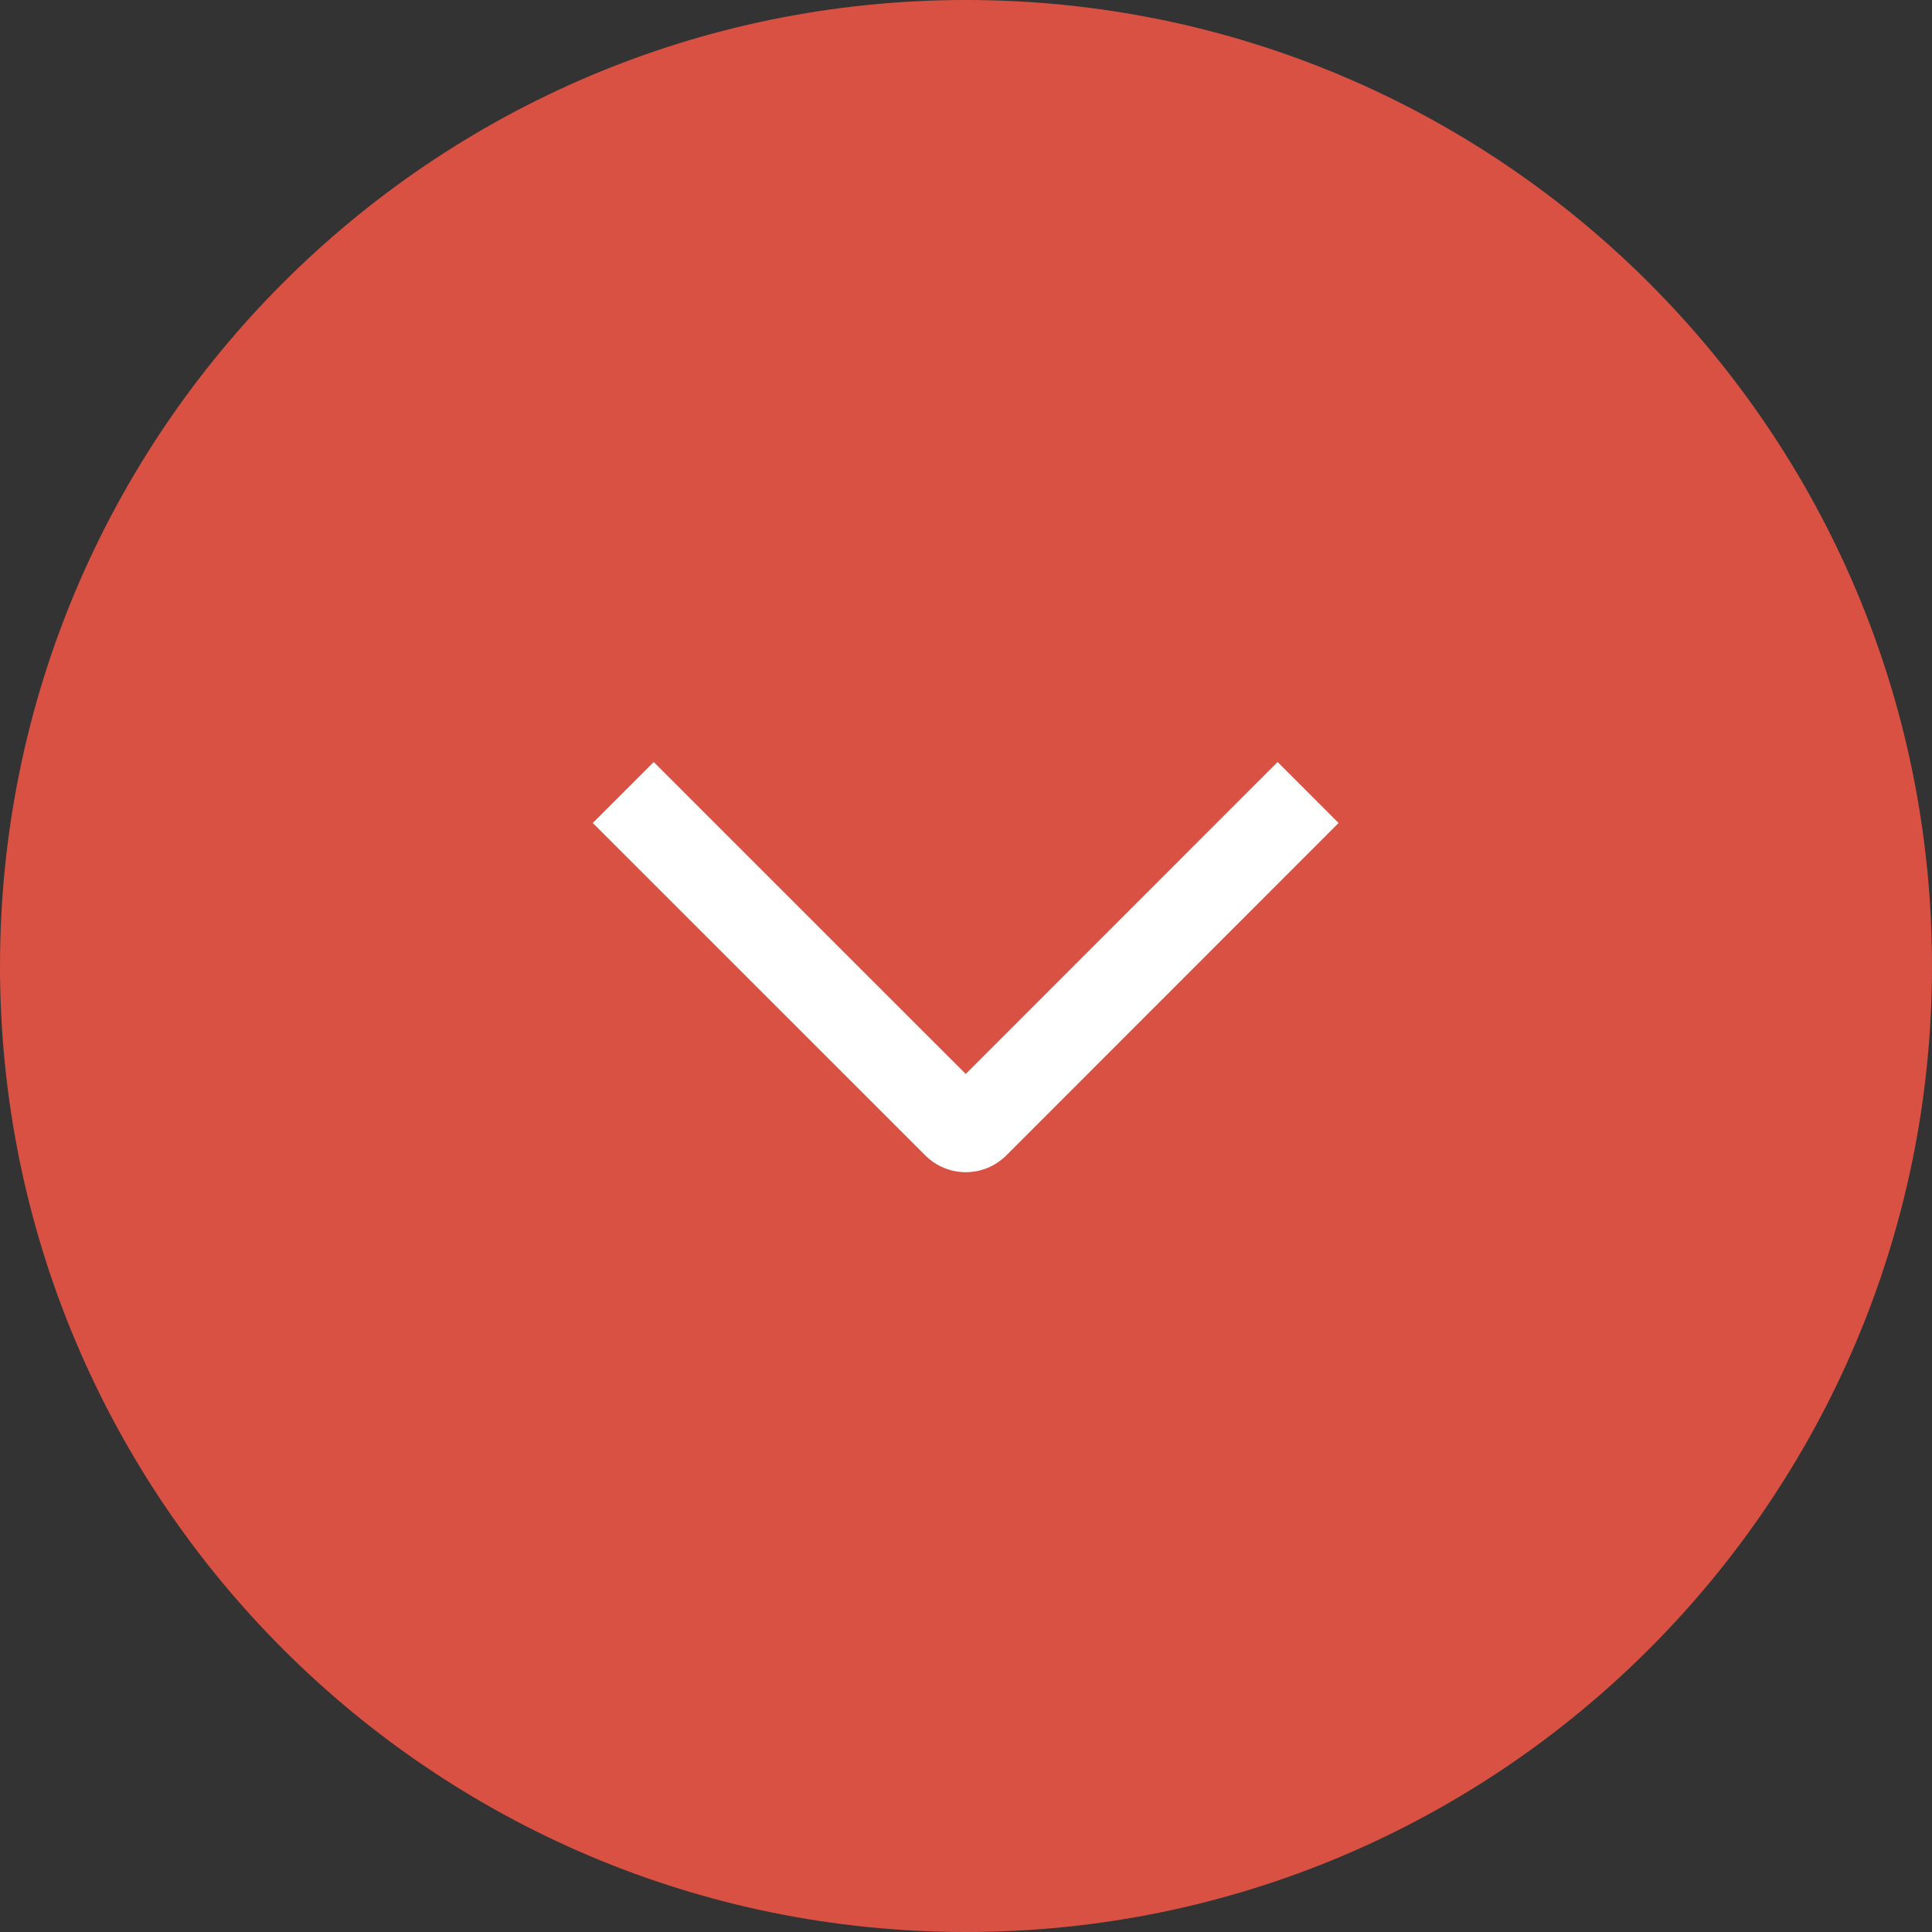
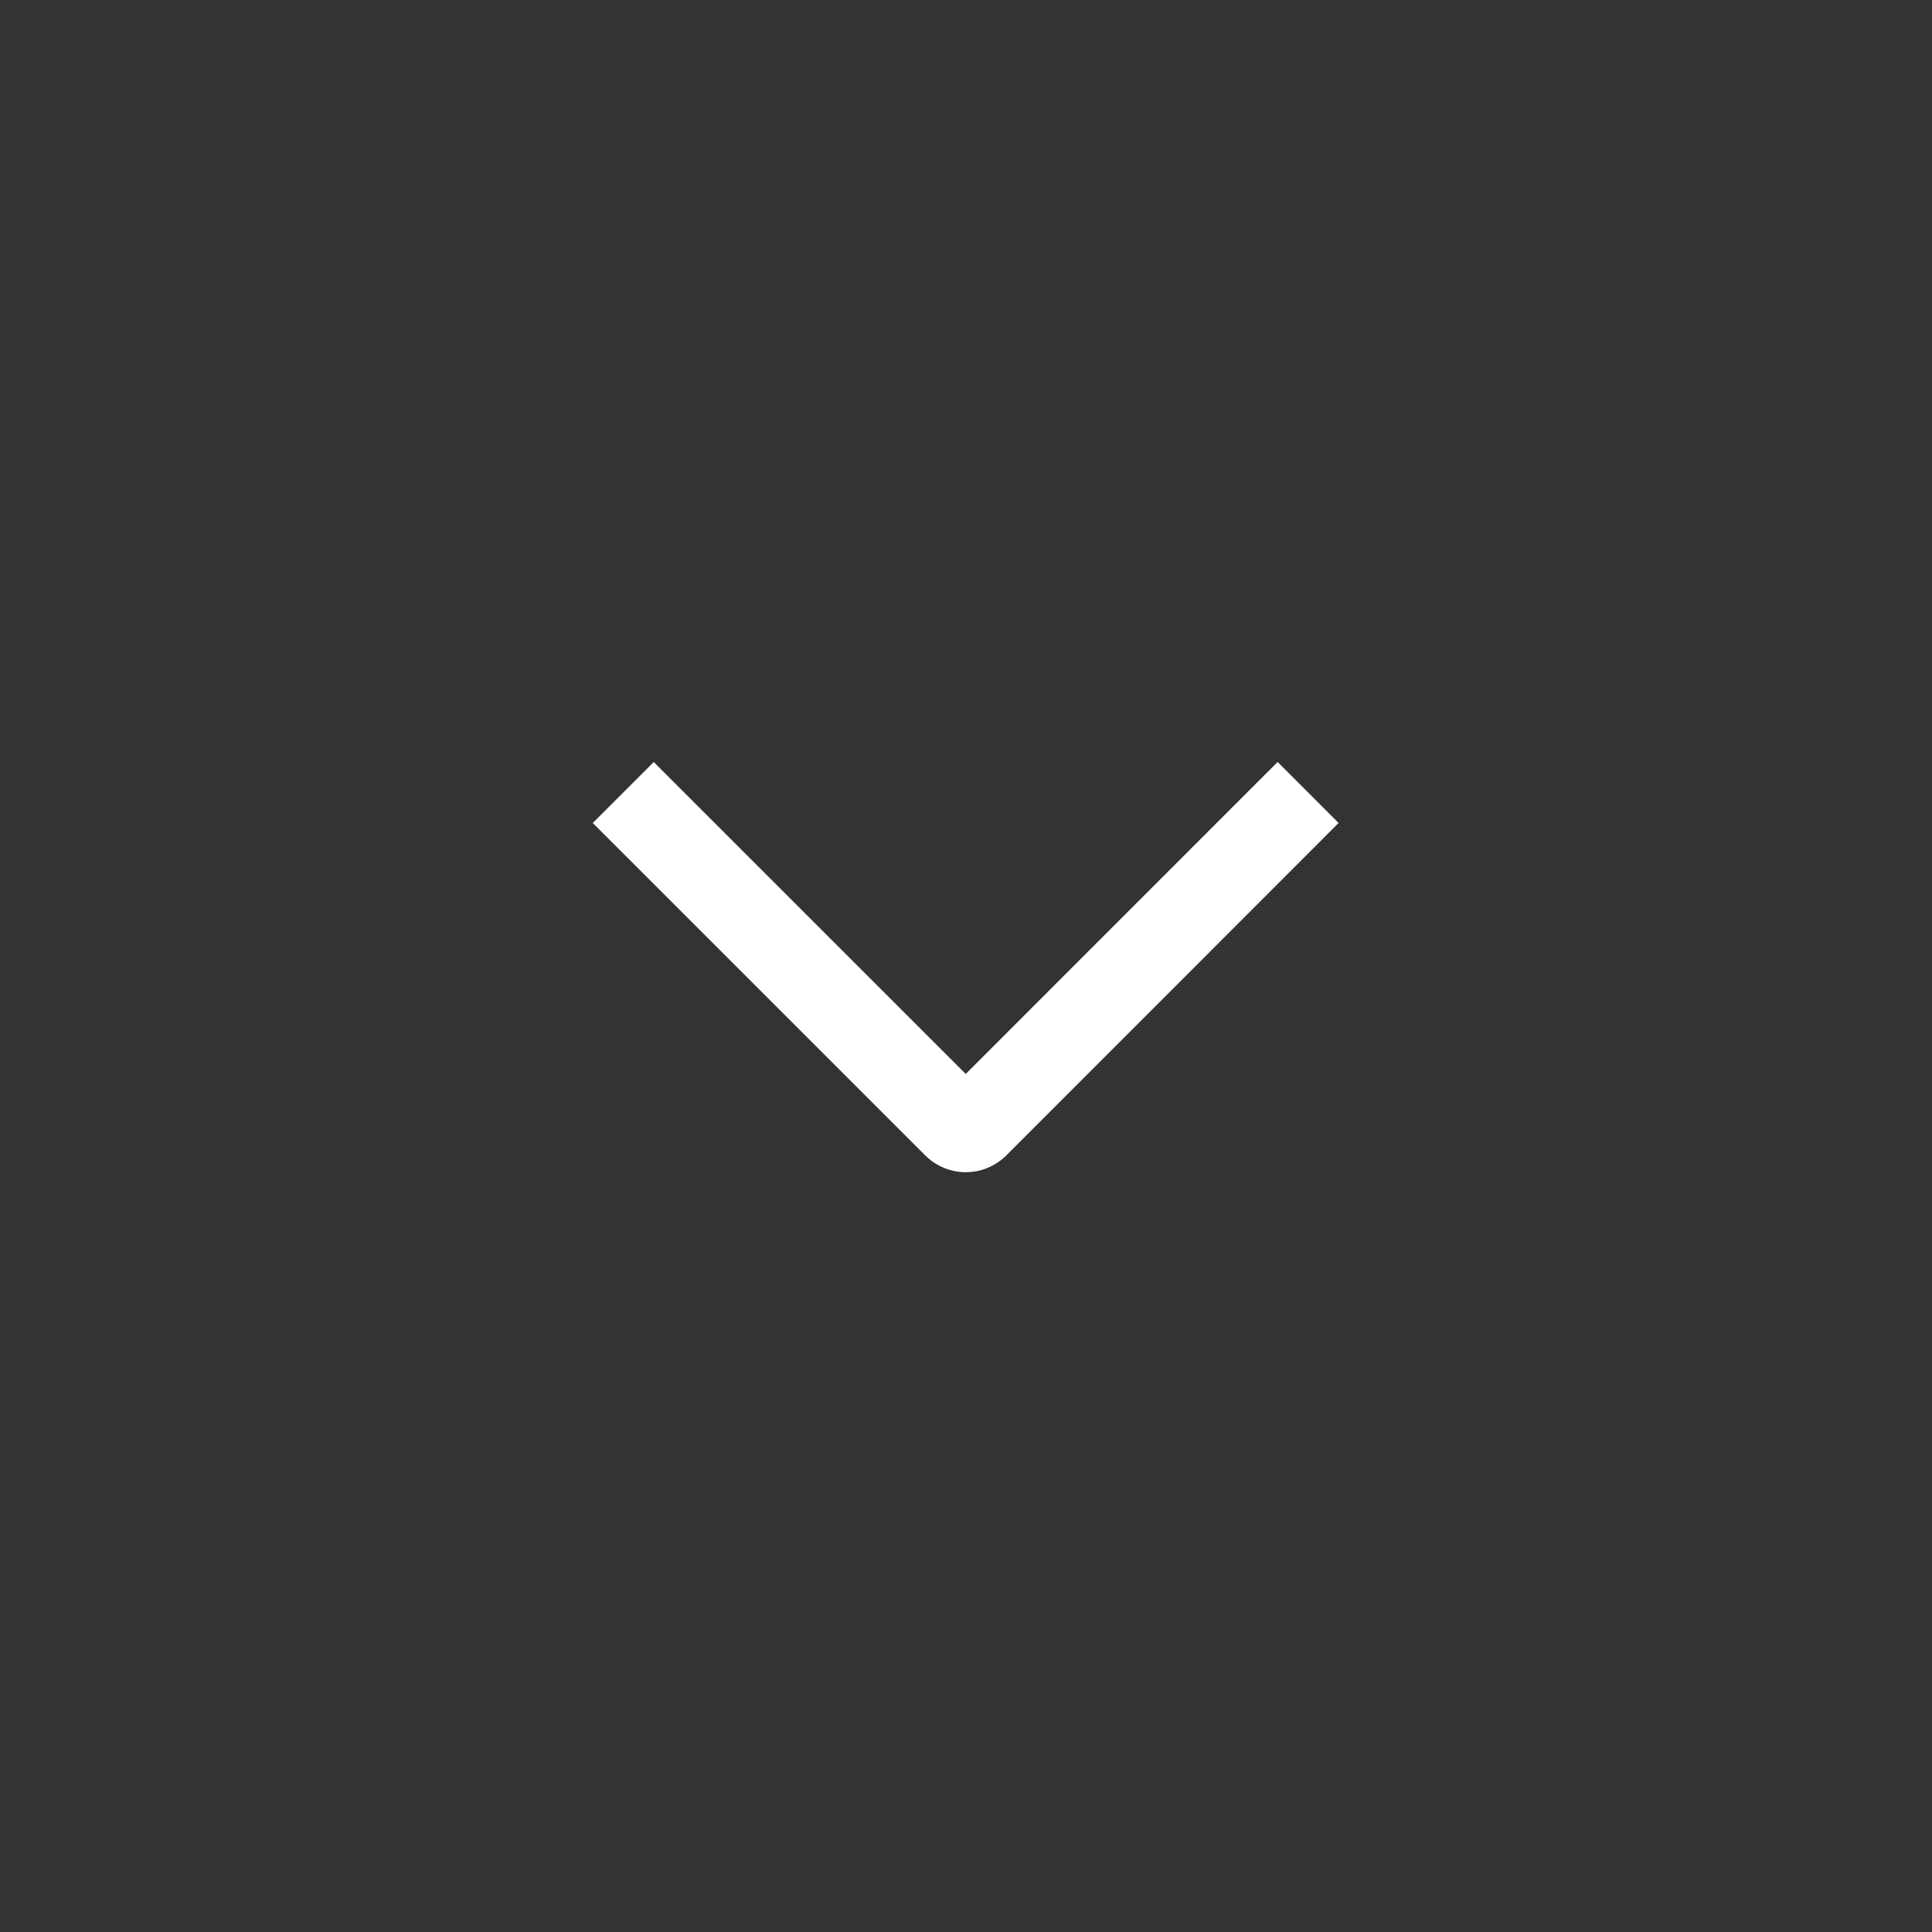
<svg xmlns="http://www.w3.org/2000/svg" width="40" height="40" viewBox="0 0 40 40" fill="none">
  <rect x="0" y="0" width="40" height="40" fill="#333333" stroke="none" />
-   <path d="M20 -8.74228e-07C31.046 -3.91405e-07 40 8.954 40 20C40 31.046 31.046 40 20 40C8.954 40 -1.35705e-06 31.046 -8.74228e-07 20C-3.91405e-07 8.954 8.954 -1.35705e-06 20 -8.74228e-07Z" fill="#D95143" />
  <path d="M26.452 15.776L27.714 17.039L20.837 23.919C20.726 24.03 20.595 24.118 20.451 24.178C20.307 24.238 20.152 24.269 19.995 24.269C19.839 24.269 19.684 24.238 19.54 24.178C19.396 24.118 19.265 24.03 19.154 23.919L12.273 17.039L13.535 15.777L19.994 22.235L26.452 15.776Z" fill="white" />
</svg>